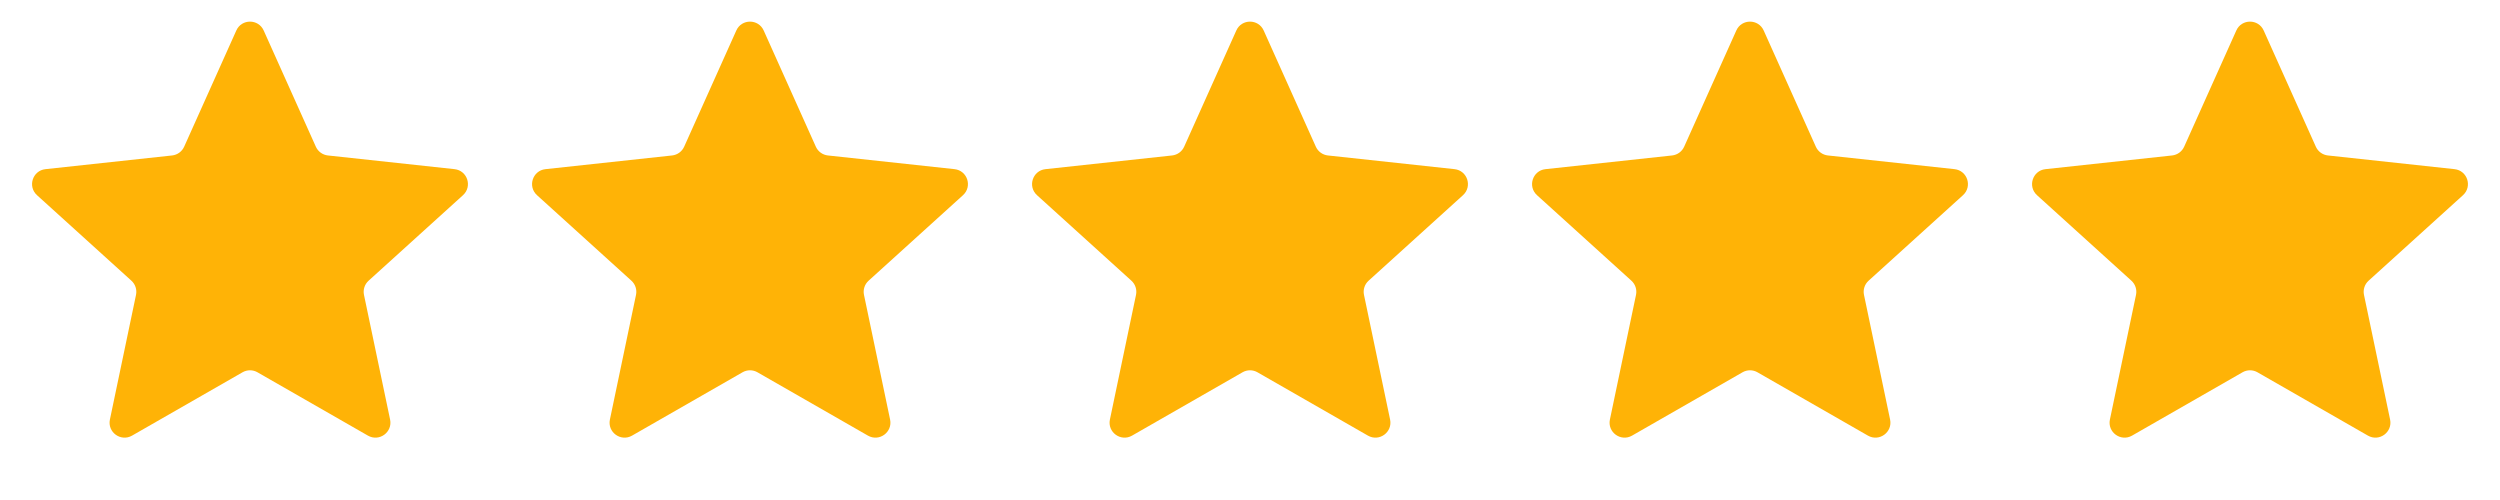
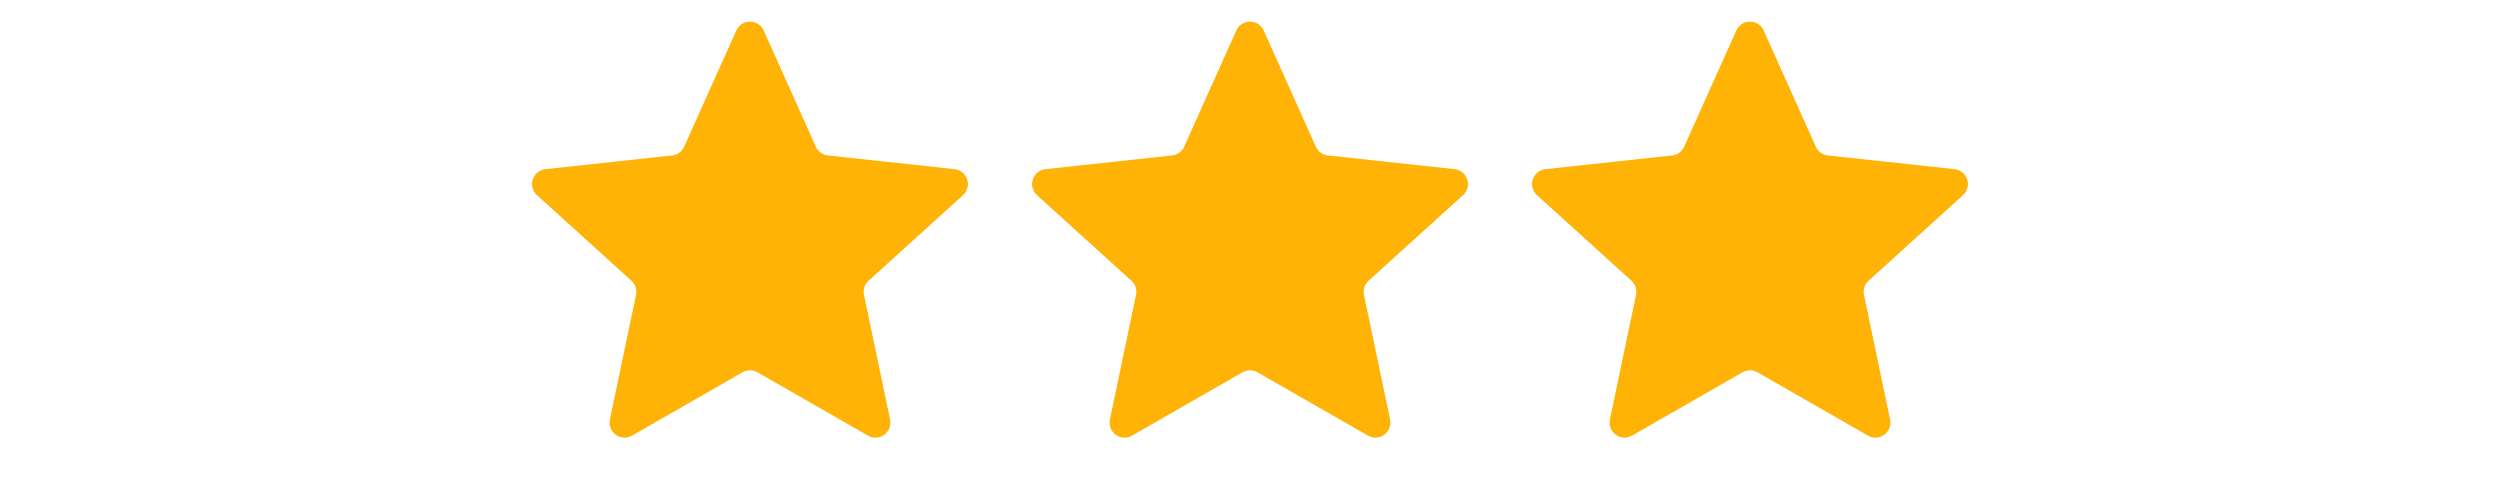
<svg xmlns="http://www.w3.org/2000/svg" viewBox="0 0 500.00 100.00" data-guides="{&quot;vertical&quot;:[],&quot;horizontal&quot;:[]}">
-   <path fill="#ffb306" stroke="none" fill-opacity="1" stroke-width="1" stroke-opacity="1" id="tSvga281730d8d" title="Path 2" d="M47.263 6.098C48.323 3.736 51.677 3.736 52.737 6.098C56.214 13.845 59.691 21.591 63.167 29.338C63.604 30.31 64.523 30.978 65.582 31.092C74.024 32.005 82.466 32.918 90.907 33.831C93.481 34.109 94.518 37.298 92.599 39.037C86.306 44.737 80.013 50.438 73.72 56.138C72.93 56.853 72.579 57.934 72.797 58.976C74.538 67.287 76.279 75.598 78.019 83.909C78.55 86.443 75.837 88.414 73.591 87.126C66.225 82.903 58.858 78.679 51.492 74.456C50.568 73.926 49.432 73.926 48.508 74.456C41.142 78.679 33.776 82.903 26.409 87.126C24.163 88.414 21.45 86.443 21.981 83.909C23.721 75.598 25.462 67.287 27.203 58.976C27.421 57.934 27.07 56.853 26.28 56.138C19.987 50.438 13.694 44.737 7.401 39.037C5.482 37.298 6.519 34.109 9.093 33.831C17.535 32.918 25.976 32.005 34.418 31.092C35.477 30.978 36.396 30.31 36.833 29.338C40.309 21.591 43.786 13.845 47.263 6.098Z" />
  <path fill="#ffb306" stroke="none" fill-opacity="1" stroke-width="1" stroke-opacity="1" id="tSvg1bf75f041" title="Path 3" d="M147.263 6.098C148.323 3.736 151.677 3.736 152.737 6.098C156.214 13.845 159.69 21.591 163.167 29.338C163.604 30.31 164.523 30.978 165.582 31.092C174.024 32.005 182.465 32.918 190.907 33.831C193.481 34.109 194.518 37.298 192.599 39.037C186.306 44.737 180.013 50.438 173.72 56.138C172.93 56.853 172.579 57.934 172.798 58.976C174.538 67.287 176.279 75.598 178.019 83.909C178.55 86.443 175.837 88.414 173.591 87.126C166.225 82.903 158.858 78.679 151.492 74.456C150.568 73.926 149.432 73.926 148.508 74.456C141.142 78.679 133.775 82.903 126.409 87.126C124.163 88.414 121.45 86.443 121.981 83.909C123.721 75.598 125.462 67.287 127.202 58.976C127.421 57.934 127.07 56.853 126.28 56.138C119.987 50.438 113.694 44.737 107.401 39.037C105.482 37.298 106.519 34.109 109.093 33.831C117.535 32.918 125.976 32.005 134.418 31.092C135.477 30.978 136.396 30.31 136.833 29.338C140.31 21.591 143.786 13.845 147.263 6.098Z" />
  <path fill="#ffb306" stroke="none" fill-opacity="1" stroke-width="1" stroke-opacity="1" id="tSvgee784abbd6" title="Path 4" d="M247.263 6.098C248.323 3.736 251.677 3.736 252.737 6.098C256.214 13.845 259.69 21.591 263.167 29.338C263.604 30.31 264.523 30.978 265.582 31.092C274.024 32.005 282.465 32.918 290.907 33.831C293.481 34.109 294.518 37.298 292.599 39.037C286.306 44.737 280.013 50.438 273.72 56.138C272.93 56.853 272.579 57.934 272.798 58.976C274.538 67.287 276.279 75.598 278.019 83.909C278.55 86.443 275.837 88.414 273.591 87.126C266.225 82.903 258.858 78.679 251.492 74.456C250.568 73.926 249.432 73.926 248.508 74.456C241.142 78.679 233.775 82.903 226.409 87.126C224.163 88.414 221.45 86.443 221.981 83.909C223.721 75.598 225.462 67.287 227.202 58.976C227.421 57.934 227.07 56.853 226.28 56.138C219.987 50.438 213.694 44.737 207.401 39.037C205.482 37.298 206.519 34.109 209.093 33.831C217.535 32.918 225.976 32.005 234.418 31.092C235.477 30.978 236.396 30.31 236.833 29.338C240.31 21.591 243.786 13.845 247.263 6.098Z" />
  <path fill="#ffb306" stroke="none" fill-opacity="1" stroke-width="1" stroke-opacity="1" id="tSvga2751aaf32" title="Path 5" d="M347.263 6.098C348.323 3.736 351.677 3.736 352.737 6.098C356.214 13.845 359.69 21.591 363.167 29.338C363.604 30.31 364.523 30.978 365.582 31.092C374.024 32.005 382.465 32.918 390.907 33.831C393.481 34.109 394.518 37.298 392.599 39.037C386.306 44.737 380.013 50.438 373.72 56.138C372.93 56.853 372.579 57.934 372.798 58.976C374.538 67.287 376.279 75.598 378.019 83.909C378.55 86.443 375.837 88.414 373.591 87.126C366.225 82.903 358.858 78.679 351.492 74.456C350.568 73.926 349.432 73.926 348.508 74.456C341.142 78.679 333.775 82.903 326.409 87.126C324.163 88.414 321.45 86.443 321.981 83.909C323.721 75.598 325.462 67.287 327.202 58.976C327.421 57.934 327.07 56.853 326.28 56.138C319.987 50.438 313.694 44.737 307.401 39.037C305.482 37.298 306.519 34.109 309.093 33.831C317.535 32.918 325.976 32.005 334.418 31.092C335.477 30.978 336.396 30.31 336.833 29.338C340.31 21.591 343.786 13.845 347.263 6.098Z" />
-   <path fill="#ffb306" stroke="none" fill-opacity="1" stroke-width="1" stroke-opacity="1" id="tSvgf685e52dee" title="Path 6" d="M447.263 6.098C448.323 3.736 451.677 3.736 452.737 6.098C456.214 13.845 459.69 21.591 463.167 29.338C463.604 30.31 464.523 30.978 465.582 31.092C474.024 32.005 482.465 32.918 490.907 33.831C493.481 34.109 494.518 37.298 492.599 39.037C486.306 44.737 480.013 50.438 473.72 56.138C472.93 56.853 472.579 57.934 472.798 58.976C474.538 67.287 476.279 75.598 478.019 83.909C478.55 86.443 475.837 88.414 473.591 87.126C466.225 82.903 458.858 78.679 451.492 74.456C450.568 73.926 449.432 73.926 448.508 74.456C441.142 78.679 433.775 82.903 426.409 87.126C424.163 88.414 421.45 86.443 421.981 83.909C423.721 75.598 425.462 67.287 427.202 58.976C427.421 57.934 427.07 56.853 426.28 56.138C419.987 50.438 413.694 44.737 407.401 39.037C405.482 37.298 406.519 34.109 409.093 33.831C417.535 32.918 425.976 32.005 434.418 31.092C435.477 30.978 436.396 30.31 436.833 29.338C440.31 21.591 443.786 13.845 447.263 6.098Z" />
  <defs />
</svg>